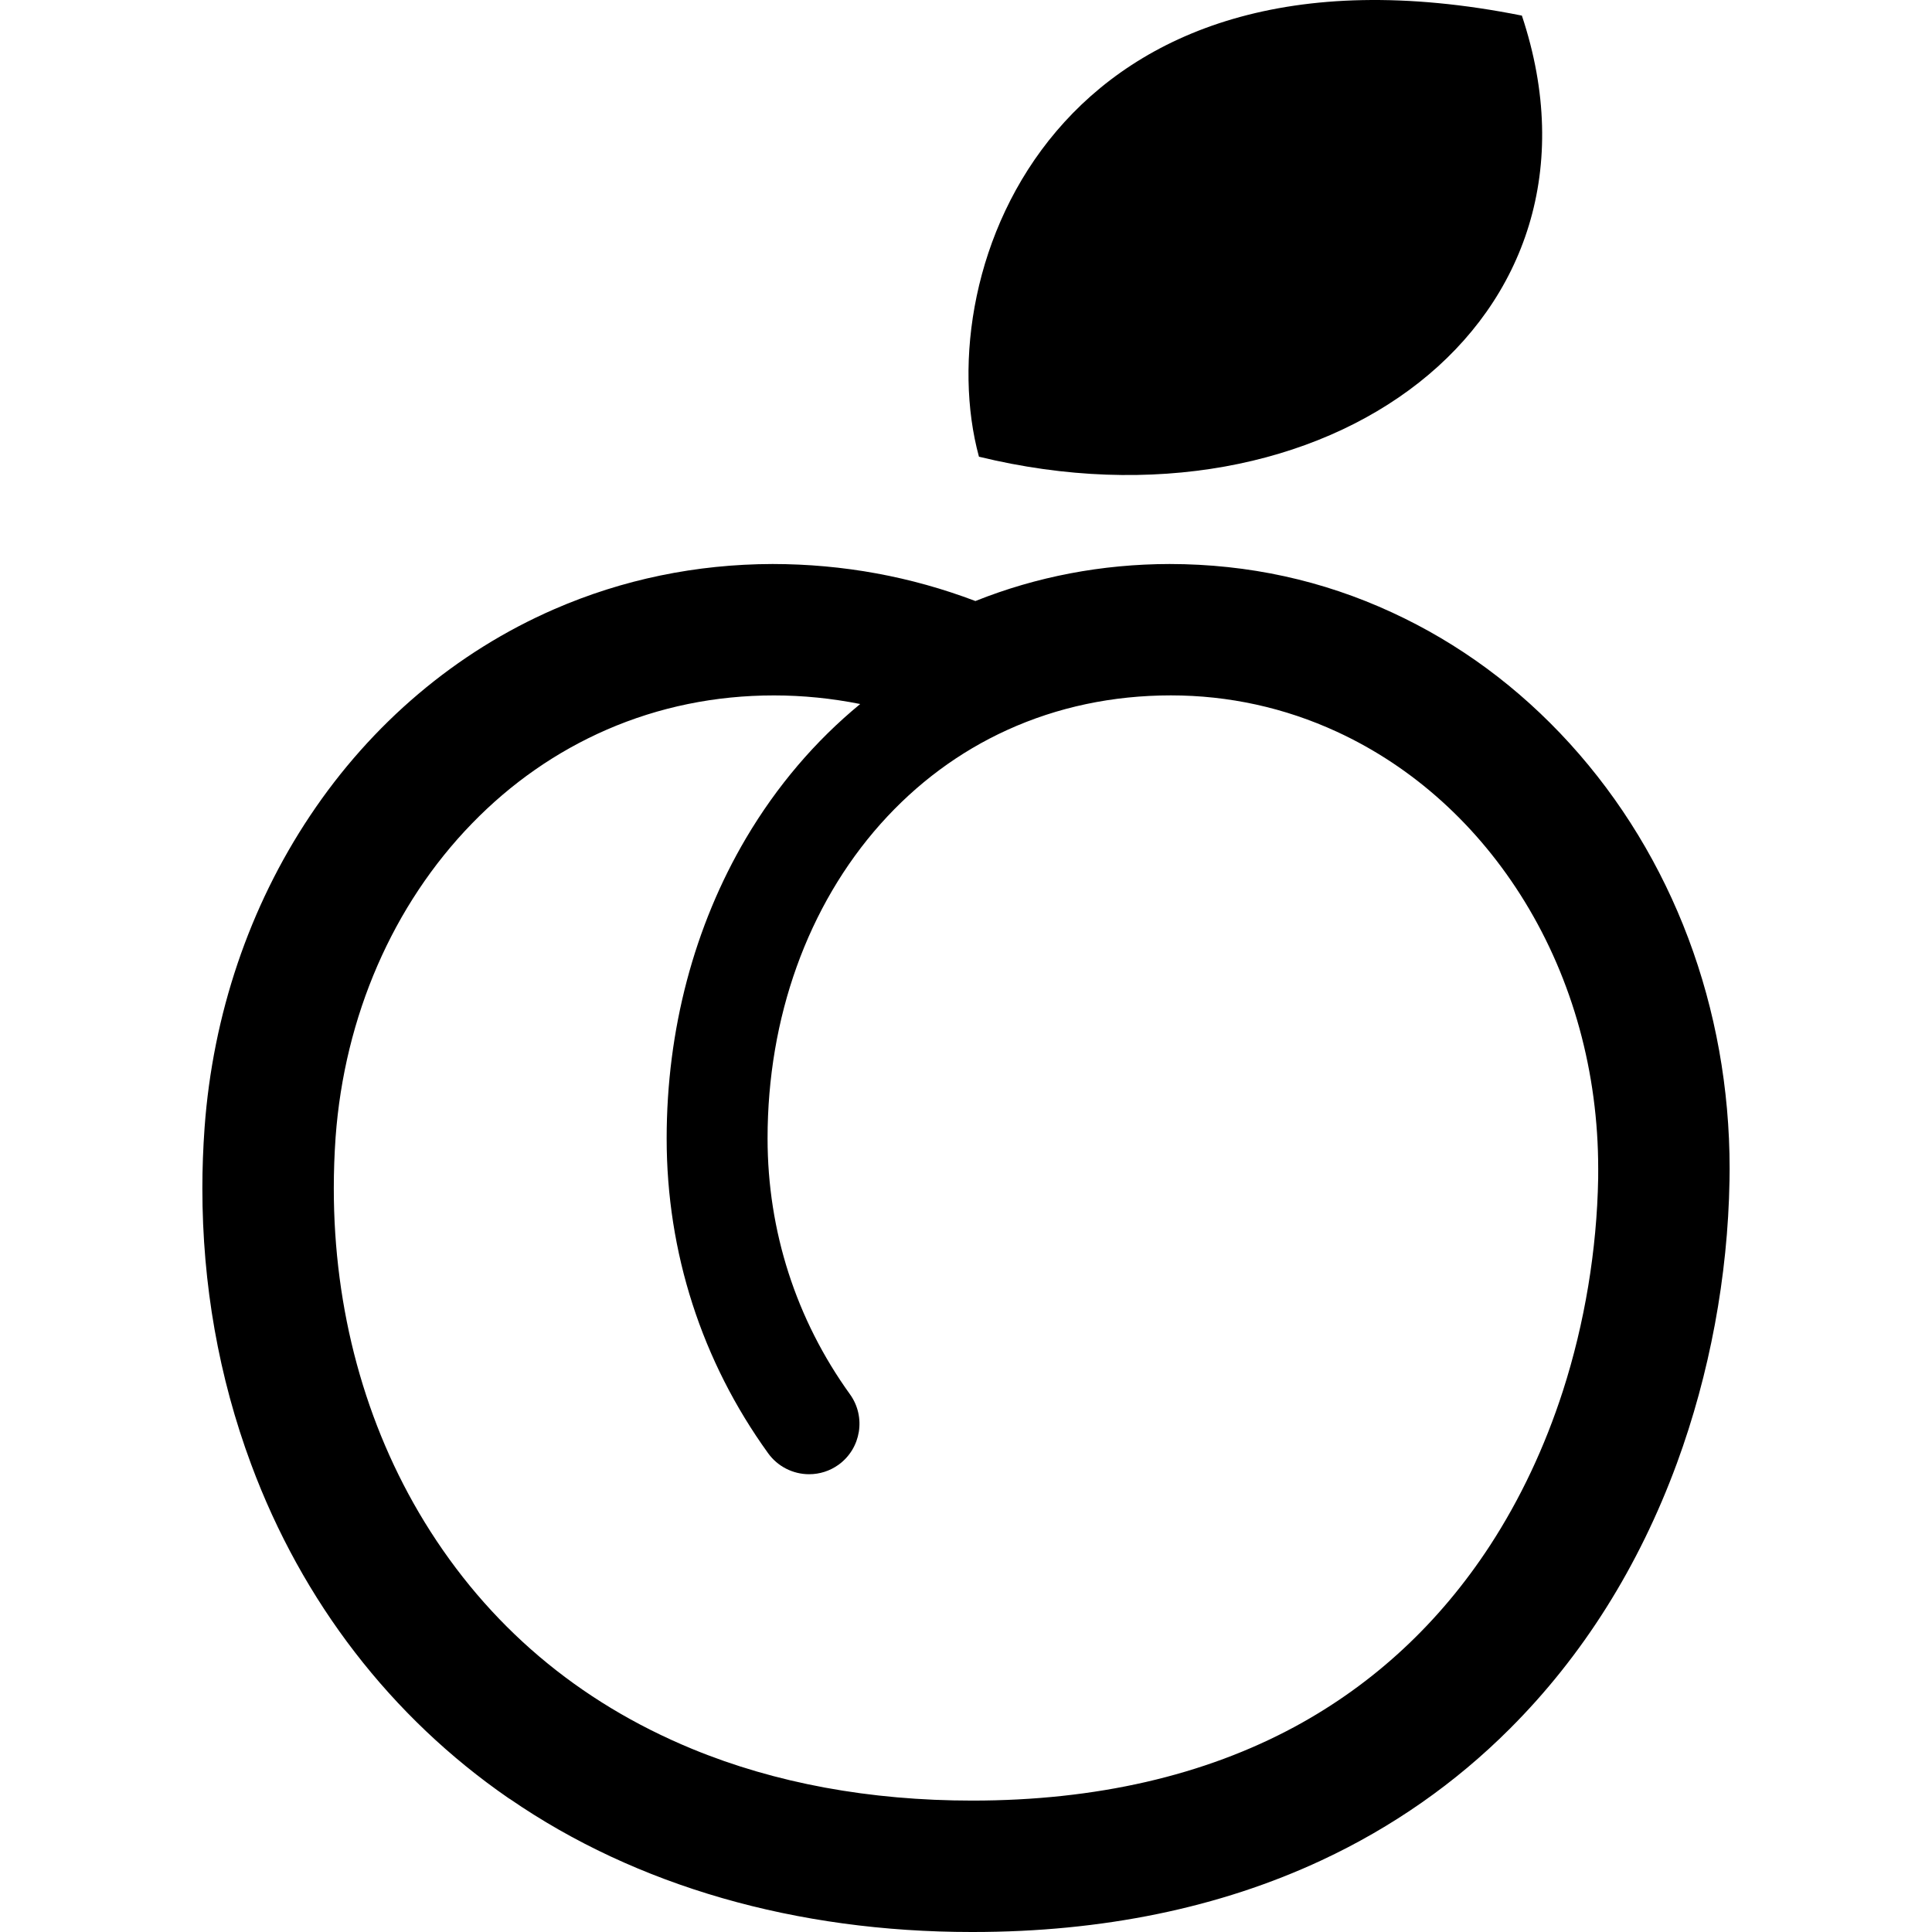
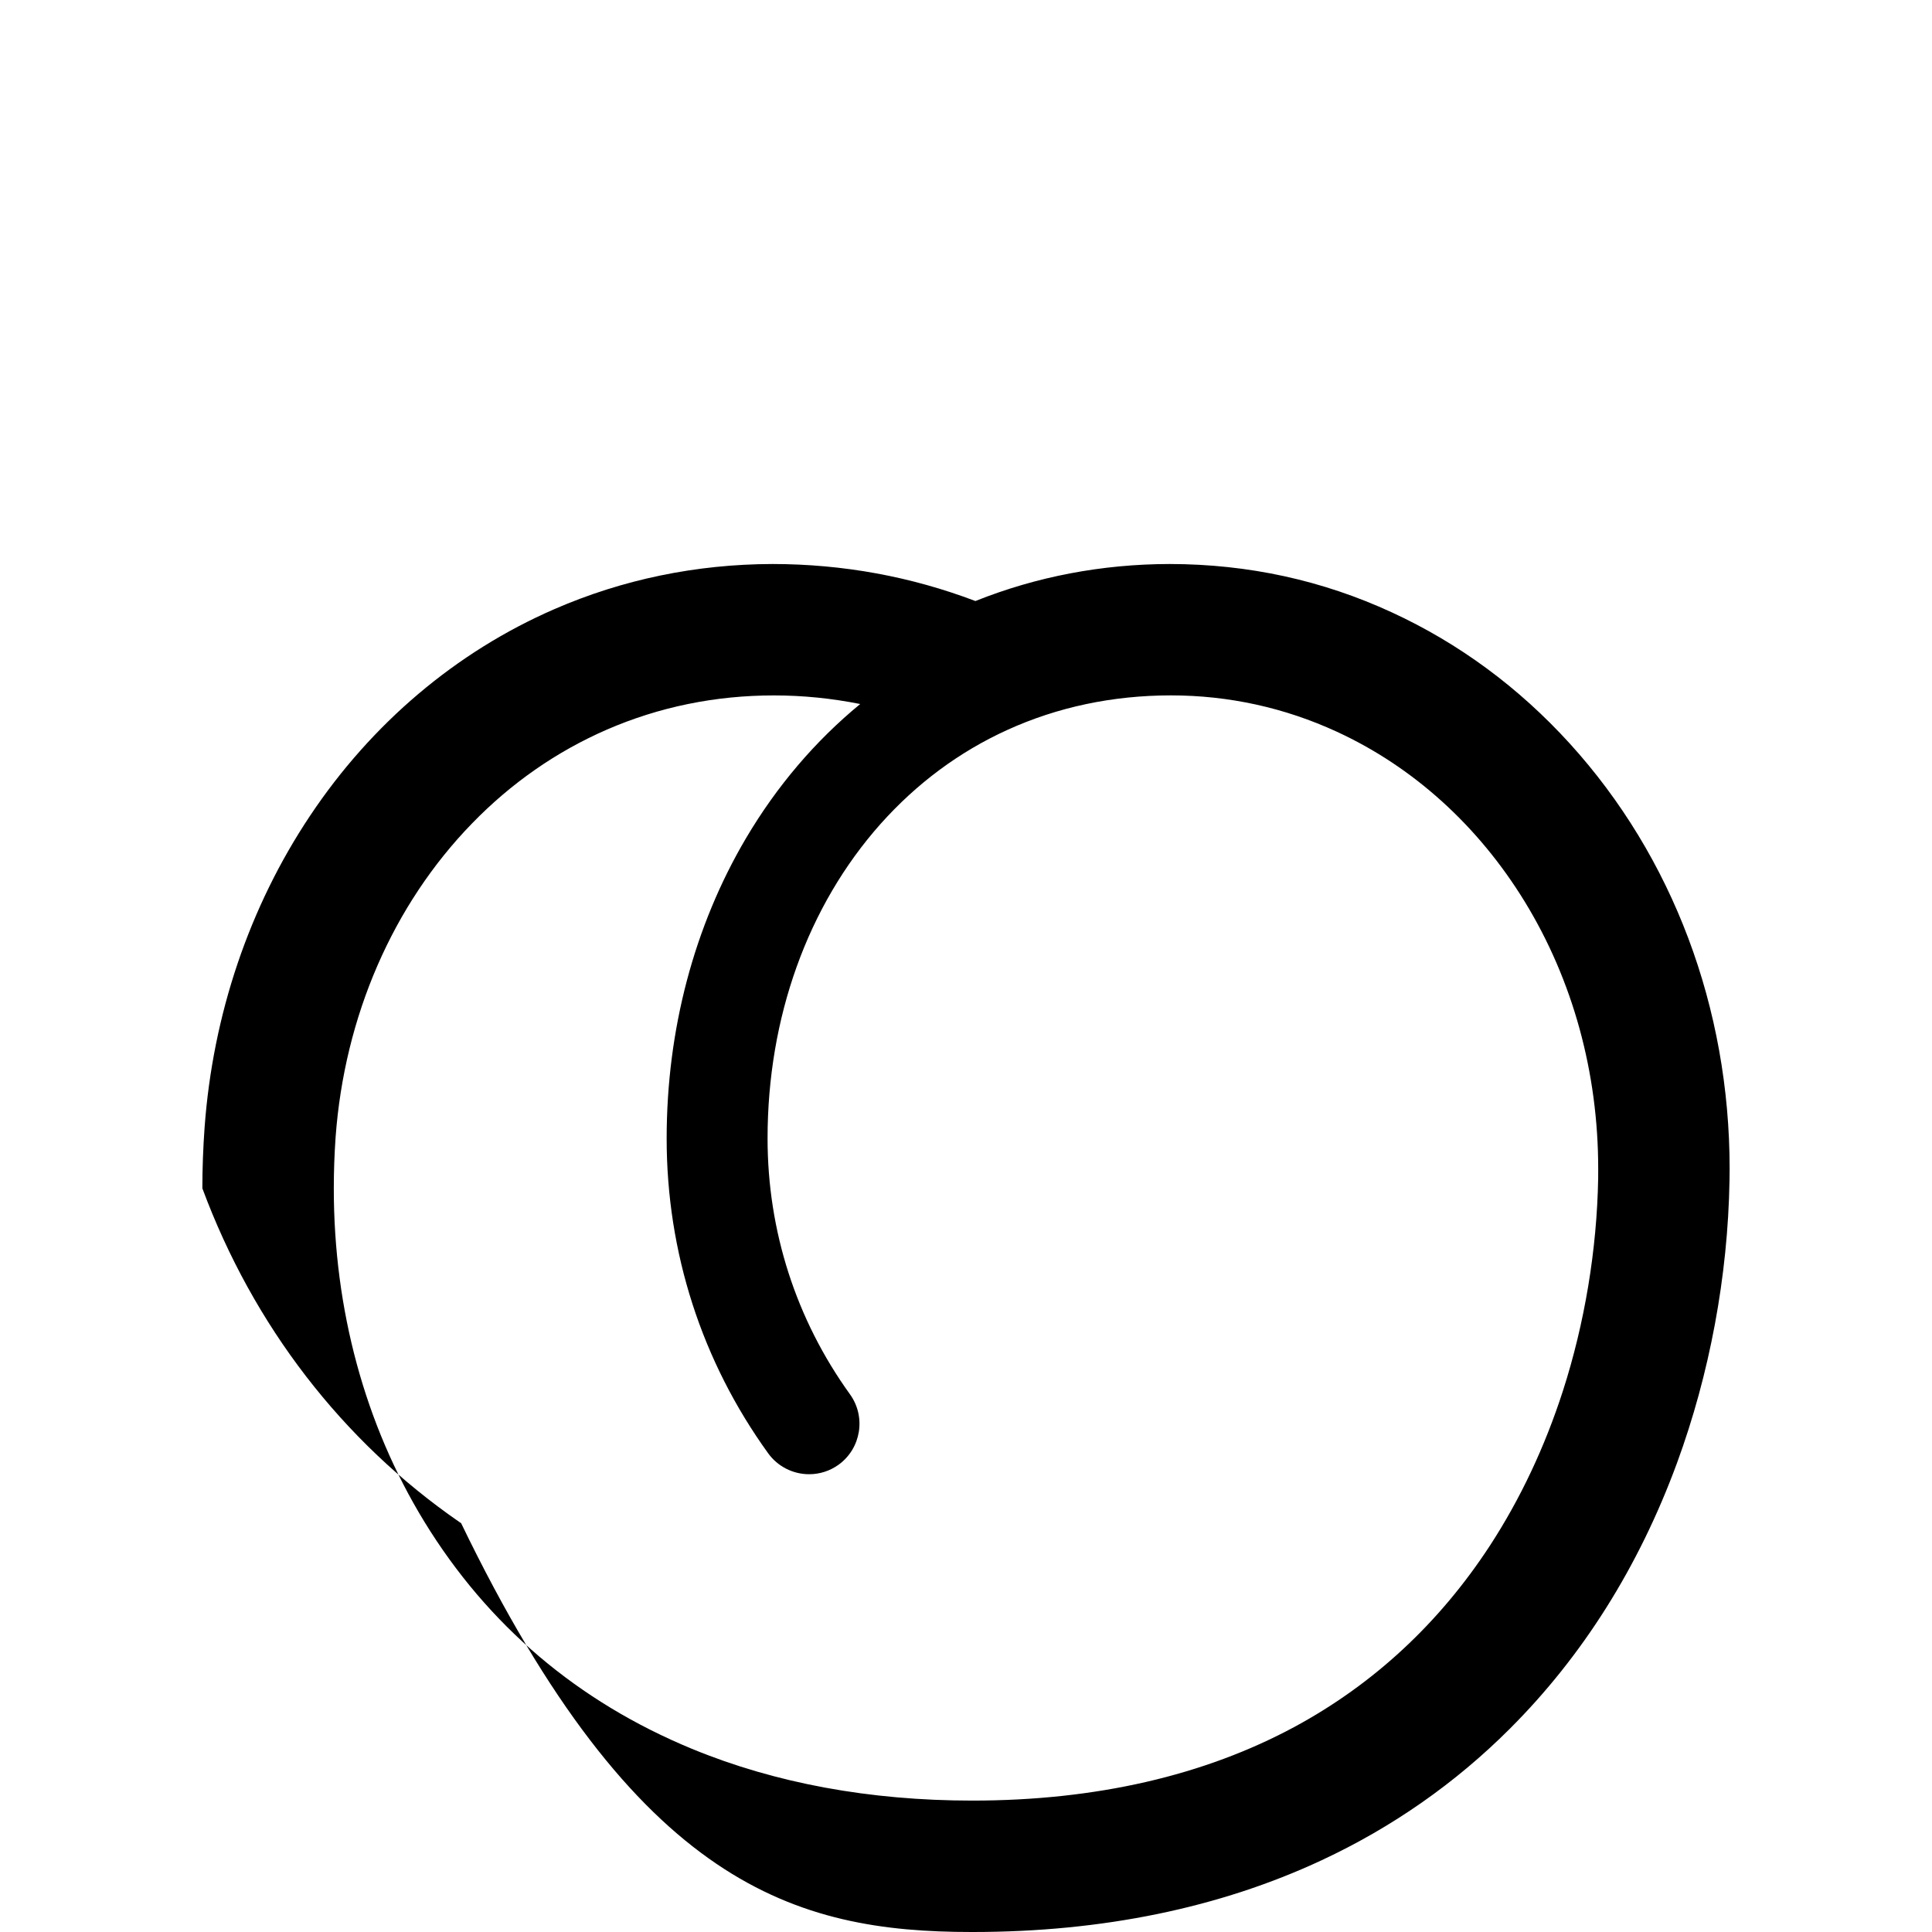
<svg xmlns="http://www.w3.org/2000/svg" height="800px" width="800px" version="1.1" id="_x32_" viewBox="0 0 512 512" xml:space="preserve">
  <style type="text/css">
	.st0{fill:#000000;}
</style>
  <g>
-     <path class="st0" d="M403.314,4.136c-123.63-24.727-157.364,67.442-143.88,116.898C351.612,143.522,430.29,85.069,403.314,4.136z" />
-     <path class="st0" d="M415.985,197.02c-13.526-14.866-29.373-26.548-47.091-34.715c-18.38-8.494-38.018-12.812-58.939-12.838   c-17.919,0.034-35.234,3.329-51.46,9.811c-17.114-6.49-35.008-9.785-53.757-9.811c-20.259,0.051-39.729,4.084-57.875,11.982   c-25.977,11.312-48.348,30.237-64.683,54.722c-16.116,24.132-25.784,52.717-27.964,82.669c-0.386,5.384-0.587,10.733-0.587,16.083   c0,25.44,4.344,50.034,12.922,73.11c13.517,36.416,37.096,67.006,68.179,88.472c0.017,0.008,0.026,0.017,0.042,0.025   c0.008,0,0.008,0.009,0.008,0.009l0.269,0.176c0.016,0.008,0.041,0.008,0.058,0.017C168.614,499.808,210.934,512,257.522,512h0.277   c34.328,0,65.437-6.398,92.471-19.026c18.69-8.72,35.461-20.444,49.849-34.84c19.294-19.27,34.195-42.949,44.29-70.385   c8.67-23.621,13.492-49.514,13.928-74.863l0.034-3.144C458.372,267.12,443.32,227.089,415.985,197.02z M423.532,312.266   c-0.336,18.934-3.572,38.43-9.358,56.382c-4.796,14.842-11.287,28.601-19.286,40.894c-13.4,20.544-30.791,36.702-51.703,48.03   c-24.057,12.997-52.818,19.597-85.478,19.604c-27.243,0-52.248-4.612-74.309-13.709c-30.254-12.494-54.109-32.736-70.922-60.173   c-15.722-25.691-24.023-56.247-24.014-88.37c0-4.511,0.159-9.015,0.477-13.551c2.348-32.048,15.186-61.572,36.14-83.139   c10.372-10.691,22.38-19.051,35.688-24.854c13.869-6.029,28.786-9.089,44.34-9.089c7.64,0,15.304,0.771,22.858,2.28   c-11.932,9.811-22.086,21.742-30.245,35.528c-13.768,23.319-21.047,50.848-21.047,79.592c-0.009,30.179,9.29,59.032,26.891,83.432   c2.5,3.48,6.557,5.56,10.859,5.56c2.808,0,5.509-0.864,7.807-2.516c5.979-4.318,7.328-12.695,3.018-18.674   c-14.28-19.822-21.834-43.275-21.834-67.802c0-32.031,10.632-61.622,29.926-83.323c9.568-10.733,20.854-19.118,33.557-24.904   c13.358-6.087,27.965-9.173,43.41-9.182c15.328,0.009,30.136,3.254,43.997,9.644c20.225,9.324,37.44,24.895,49.783,45.044   c12.728,20.796,19.454,45.272,19.454,70.771L423.532,312.266z" />
+     <path class="st0" d="M415.985,197.02c-13.526-14.866-29.373-26.548-47.091-34.715c-18.38-8.494-38.018-12.812-58.939-12.838   c-17.919,0.034-35.234,3.329-51.46,9.811c-17.114-6.49-35.008-9.785-53.757-9.811c-20.259,0.051-39.729,4.084-57.875,11.982   c-25.977,11.312-48.348,30.237-64.683,54.722c-16.116,24.132-25.784,52.717-27.964,82.669c-0.386,5.384-0.587,10.733-0.587,16.083   c13.517,36.416,37.096,67.006,68.179,88.472c0.017,0.008,0.026,0.017,0.042,0.025   c0.008,0,0.008,0.009,0.008,0.009l0.269,0.176c0.016,0.008,0.041,0.008,0.058,0.017C168.614,499.808,210.934,512,257.522,512h0.277   c34.328,0,65.437-6.398,92.471-19.026c18.69-8.72,35.461-20.444,49.849-34.84c19.294-19.27,34.195-42.949,44.29-70.385   c8.67-23.621,13.492-49.514,13.928-74.863l0.034-3.144C458.372,267.12,443.32,227.089,415.985,197.02z M423.532,312.266   c-0.336,18.934-3.572,38.43-9.358,56.382c-4.796,14.842-11.287,28.601-19.286,40.894c-13.4,20.544-30.791,36.702-51.703,48.03   c-24.057,12.997-52.818,19.597-85.478,19.604c-27.243,0-52.248-4.612-74.309-13.709c-30.254-12.494-54.109-32.736-70.922-60.173   c-15.722-25.691-24.023-56.247-24.014-88.37c0-4.511,0.159-9.015,0.477-13.551c2.348-32.048,15.186-61.572,36.14-83.139   c10.372-10.691,22.38-19.051,35.688-24.854c13.869-6.029,28.786-9.089,44.34-9.089c7.64,0,15.304,0.771,22.858,2.28   c-11.932,9.811-22.086,21.742-30.245,35.528c-13.768,23.319-21.047,50.848-21.047,79.592c-0.009,30.179,9.29,59.032,26.891,83.432   c2.5,3.48,6.557,5.56,10.859,5.56c2.808,0,5.509-0.864,7.807-2.516c5.979-4.318,7.328-12.695,3.018-18.674   c-14.28-19.822-21.834-43.275-21.834-67.802c0-32.031,10.632-61.622,29.926-83.323c9.568-10.733,20.854-19.118,33.557-24.904   c13.358-6.087,27.965-9.173,43.41-9.182c15.328,0.009,30.136,3.254,43.997,9.644c20.225,9.324,37.44,24.895,49.783,45.044   c12.728,20.796,19.454,45.272,19.454,70.771L423.532,312.266z" />
  </g>
</svg>